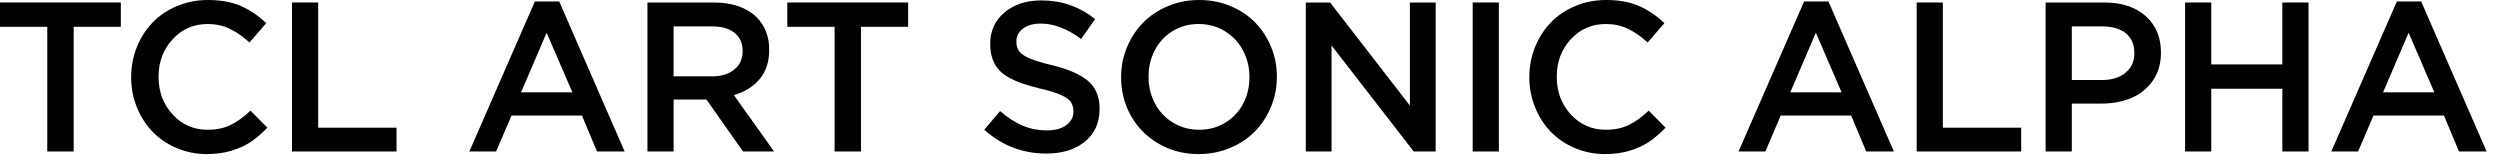
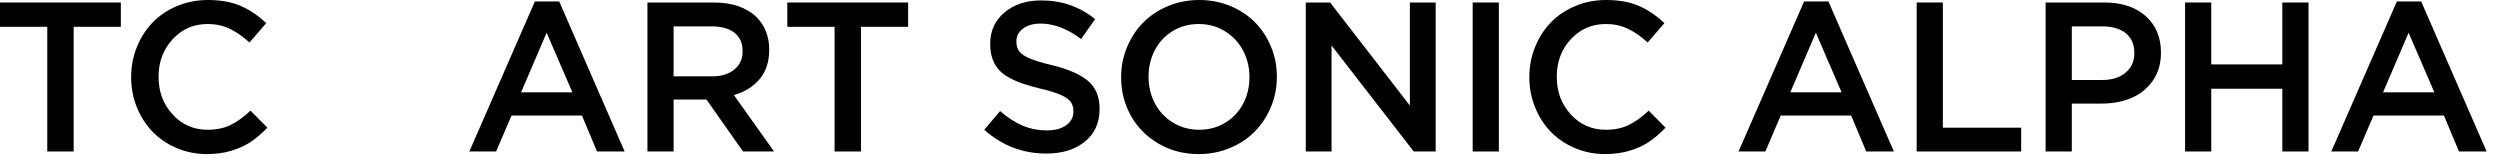
<svg xmlns="http://www.w3.org/2000/svg" width="188px" height="12px" viewBox="0 0 188 12" version="1.1">
  <title>text-1-2</title>
  <g id="works" stroke="none" stroke-width="1" fill="none" fill-rule="evenodd">
    <g id="artistic-lifestyle-innovation" transform="translate(-2301, -7121)">
      <g id="text-1-2" transform="translate(2301, 7121)">
        <g id="text-1" fill="#000000" fill-rule="nonzero">
          <polygon id="路径" points="0 2.016 0 0.188 9.086 0.188 9.086 2.016 5.539 2.016 5.539 11.391 3.555 11.391 3.555 2.016" />
          <path d="M9.863,5.82 L9.863,5.789 C9.863,4.997 10.006,4.247 10.292,3.539 C10.579,2.831 10.972,2.216 11.472,1.695 C11.972,1.174 12.584,0.762 13.308,0.457 C14.032,0.152 14.808,0 15.636,0 C16.599,0 17.424,0.15 18.109,0.449 C18.793,0.749 19.43,1.18 20.019,1.742 L18.761,3.195 C18.271,2.747 17.777,2.404 17.277,2.164 C16.777,1.924 16.224,1.805 15.62,1.805 C14.568,1.805 13.689,2.186 12.984,2.949 C12.278,3.712 11.925,4.648 11.925,5.758 L11.925,5.789 C11.925,6.898 12.277,7.837 12.98,8.605 C13.683,9.374 14.563,9.758 15.62,9.758 C16.266,9.758 16.834,9.641 17.323,9.406 C17.813,9.172 18.318,8.81 18.839,8.32 L20.105,9.602 C19.688,10.034 19.275,10.388 18.866,10.664 C18.458,10.94 17.973,11.163 17.413,11.332 C16.853,11.501 16.235,11.586 15.558,11.586 C14.756,11.586 14.001,11.436 13.292,11.137 C12.584,10.837 11.98,10.43 11.48,9.914 C10.98,9.398 10.585,8.785 10.296,8.074 C10.007,7.363 9.863,6.612 9.863,5.82 Z" id="路径" />
-           <polygon id="路径" points="21.959 11.391 21.959 0.188 23.928 0.188 23.928 9.602 29.819 9.602 29.819 11.391" />
          <path d="M35.294,11.391 L40.223,0.109 L42.052,0.109 L46.973,11.391 L44.895,11.391 L43.763,8.688 L38.466,8.688 L37.309,11.391 L35.294,11.391 Z M39.184,6.945 L43.044,6.945 L41.106,2.461 L39.184,6.945 Z" id="形状" />
          <path d="M48.688,11.391 L48.688,0.188 L53.68,0.188 C55.07,0.188 56.148,0.562 56.914,1.312 C57.534,1.948 57.844,2.753 57.844,3.727 L57.844,3.758 C57.844,4.643 57.605,5.371 57.129,5.941 C56.652,6.512 56.005,6.914 55.188,7.148 L58.211,11.391 L55.875,11.391 L53.125,7.484 L50.656,7.484 L50.656,11.391 L48.688,11.391 Z M50.656,5.742 L53.539,5.742 C54.242,5.742 54.802,5.572 55.219,5.23 C55.635,4.889 55.844,4.435 55.844,3.867 L55.844,3.836 C55.844,3.242 55.641,2.785 55.234,2.465 C54.828,2.145 54.258,1.984 53.523,1.984 L50.656,1.984 L50.656,5.742 Z" id="形状" />
          <polygon id="路径" points="59.206 2.016 59.206 0.188 68.292 0.188 68.292 2.016 64.745 2.016 64.745 11.391 62.761 11.391 62.761 2.016" />
          <path d="M74.017,9.758 L75.205,8.352 C75.762,8.836 76.323,9.199 76.888,9.441 C77.453,9.684 78.069,9.805 78.736,9.805 C79.34,9.805 79.822,9.674 80.181,9.414 C80.541,9.154 80.72,8.815 80.72,8.398 L80.72,8.367 C80.72,8.086 80.655,7.853 80.525,7.668 C80.395,7.483 80.146,7.307 79.779,7.141 C79.412,6.974 78.884,6.812 78.197,6.656 C77.686,6.531 77.25,6.406 76.888,6.281 C76.526,6.156 76.184,6.004 75.861,5.824 C75.538,5.645 75.279,5.441 75.084,5.215 C74.888,4.988 74.736,4.716 74.627,4.398 C74.517,4.081 74.463,3.719 74.463,3.312 L74.463,3.281 C74.463,2.323 74.821,1.542 75.537,0.938 C76.253,0.333 77.171,0.031 78.291,0.031 C79.838,0.031 81.192,0.5 82.353,1.438 L81.298,2.93 C80.262,2.159 79.249,1.773 78.259,1.773 C77.702,1.773 77.258,1.9 76.927,2.152 C76.597,2.405 76.431,2.721 76.431,3.102 L76.431,3.133 C76.431,3.435 76.505,3.681 76.654,3.871 C76.802,4.061 77.065,4.237 77.443,4.398 C77.821,4.56 78.374,4.727 79.103,4.898 C80.343,5.201 81.25,5.598 81.826,6.09 C82.401,6.582 82.689,7.276 82.689,8.172 L82.689,8.203 C82.689,9.234 82.321,10.049 81.584,10.648 C80.847,11.247 79.882,11.547 78.689,11.547 C76.908,11.547 75.351,10.951 74.017,9.758 Z" id="路径" />
          <path d="M84.309,5.82 L84.309,5.789 C84.309,5.008 84.455,4.264 84.747,3.559 C85.039,2.853 85.44,2.238 85.95,1.715 C86.46,1.191 87.083,0.775 87.817,0.465 C88.552,0.155 89.338,0 90.177,0 C91.015,0 91.8,0.152 92.532,0.457 C93.264,0.762 93.884,1.174 94.391,1.695 C94.899,2.216 95.298,2.828 95.587,3.531 C95.876,4.234 96.02,4.977 96.02,5.758 L96.02,5.789 C96.02,6.57 95.874,7.315 95.583,8.023 C95.291,8.732 94.89,9.348 94.38,9.871 C93.869,10.395 93.246,10.811 92.509,11.121 C91.772,11.431 90.984,11.586 90.145,11.586 C89.026,11.586 88.018,11.324 87.122,10.801 C86.226,10.277 85.533,9.578 85.044,8.703 C84.554,7.828 84.309,6.867 84.309,5.82 Z M86.372,5.789 C86.372,6.513 86.532,7.177 86.852,7.781 C87.173,8.385 87.626,8.866 88.212,9.223 C88.798,9.579 89.453,9.758 90.177,9.758 C90.901,9.758 91.553,9.582 92.134,9.23 C92.714,8.879 93.164,8.404 93.481,7.805 C93.799,7.206 93.958,6.544 93.958,5.82 L93.958,5.789 C93.958,5.065 93.796,4.4 93.473,3.793 C93.151,3.186 92.696,2.703 92.11,2.344 C91.524,1.984 90.869,1.805 90.145,1.805 C89.421,1.805 88.769,1.982 88.188,2.336 C87.608,2.69 87.16,3.168 86.845,3.77 C86.529,4.371 86.372,5.034 86.372,5.758 L86.372,5.789 Z" id="形状" />
          <polygon id="路径" points="98.195 11.391 98.195 0.188 100.023 0.188 106.023 7.938 106.023 0.188 107.961 0.188 107.961 11.391 106.312 11.391 100.133 3.422 100.133 11.391" />
          <polygon id="路径" points="110.745 11.391 110.745 0.188 112.714 0.188 112.714 11.391" />
          <path d="M115.006,5.82 L115.006,5.789 C115.006,4.997 115.149,4.247 115.436,3.539 C115.722,2.831 116.116,2.216 116.616,1.695 C117.116,1.174 117.728,0.762 118.452,0.457 C119.176,0.152 119.952,0 120.78,0 C121.743,0 122.567,0.15 123.252,0.449 C123.937,0.749 124.574,1.18 125.162,1.742 L123.905,3.195 C123.415,2.747 122.92,2.404 122.42,2.164 C121.92,1.924 121.368,1.805 120.764,1.805 C119.712,1.805 118.833,2.186 118.127,2.949 C117.422,3.712 117.069,4.648 117.069,5.758 L117.069,5.789 C117.069,6.898 117.42,7.837 118.123,8.605 C118.827,9.374 119.707,9.758 120.764,9.758 C121.41,9.758 121.978,9.641 122.467,9.406 C122.957,9.172 123.462,8.81 123.983,8.32 L125.248,9.602 C124.832,10.034 124.419,10.388 124.01,10.664 C123.601,10.94 123.117,11.163 122.557,11.332 C121.997,11.501 121.379,11.586 120.702,11.586 C119.899,11.586 119.144,11.436 118.436,11.137 C117.728,10.837 117.123,10.43 116.623,9.914 C116.123,9.398 115.729,8.785 115.44,8.074 C115.151,7.363 115.006,6.612 115.006,5.82 Z" id="路径" />
          <path d="M130.739,11.391 L135.669,0.109 L137.497,0.109 L142.419,11.391 L140.341,11.391 L139.208,8.688 L133.911,8.688 L132.755,11.391 L130.739,11.391 Z M134.63,6.945 L138.489,6.945 L136.552,2.461 L134.63,6.945 Z" id="形状" />
          <polygon id="路径" points="144.133 11.391 144.133 0.188 146.102 0.188 146.102 9.602 151.992 9.602 151.992 11.391" />
          <path d="M153.831,11.391 L153.831,0.188 L158.253,0.188 C159.555,0.188 160.589,0.529 161.355,1.211 C162.12,1.893 162.503,2.802 162.503,3.938 L162.503,3.969 C162.503,4.781 162.299,5.48 161.89,6.066 C161.481,6.652 160.945,7.086 160.28,7.367 C159.616,7.648 158.865,7.789 158.027,7.789 L155.8,7.789 L155.8,11.391 L153.831,11.391 Z M155.8,6.016 L158.089,6.016 C158.823,6.016 159.409,5.831 159.847,5.461 C160.284,5.091 160.503,4.609 160.503,4.016 L160.503,3.984 C160.503,3.339 160.288,2.844 159.859,2.5 C159.429,2.156 158.839,1.984 158.089,1.984 L155.8,1.984 L155.8,6.016 Z" id="形状" />
          <polygon id="路径" points="164.319 11.391 164.319 0.188 166.287 0.188 166.287 4.844 171.631 4.844 171.631 0.188 173.6 0.188 173.6 11.391 171.631 11.391 171.631 6.672 166.287 6.672 166.287 11.391" />
          <path d="M175.314,11.391 L180.244,0.109 L182.072,0.109 L186.994,11.391 L184.916,11.391 L183.783,8.688 L178.486,8.688 L177.33,11.391 L175.314,11.391 Z M179.205,6.945 L183.064,6.945 L181.127,2.461 L179.205,6.945 Z" id="形状" />
        </g>
        <rect id="矩形" x="0" y="0" width="188" height="12" rx="3.5" />
      </g>
    </g>
  </g>
</svg>